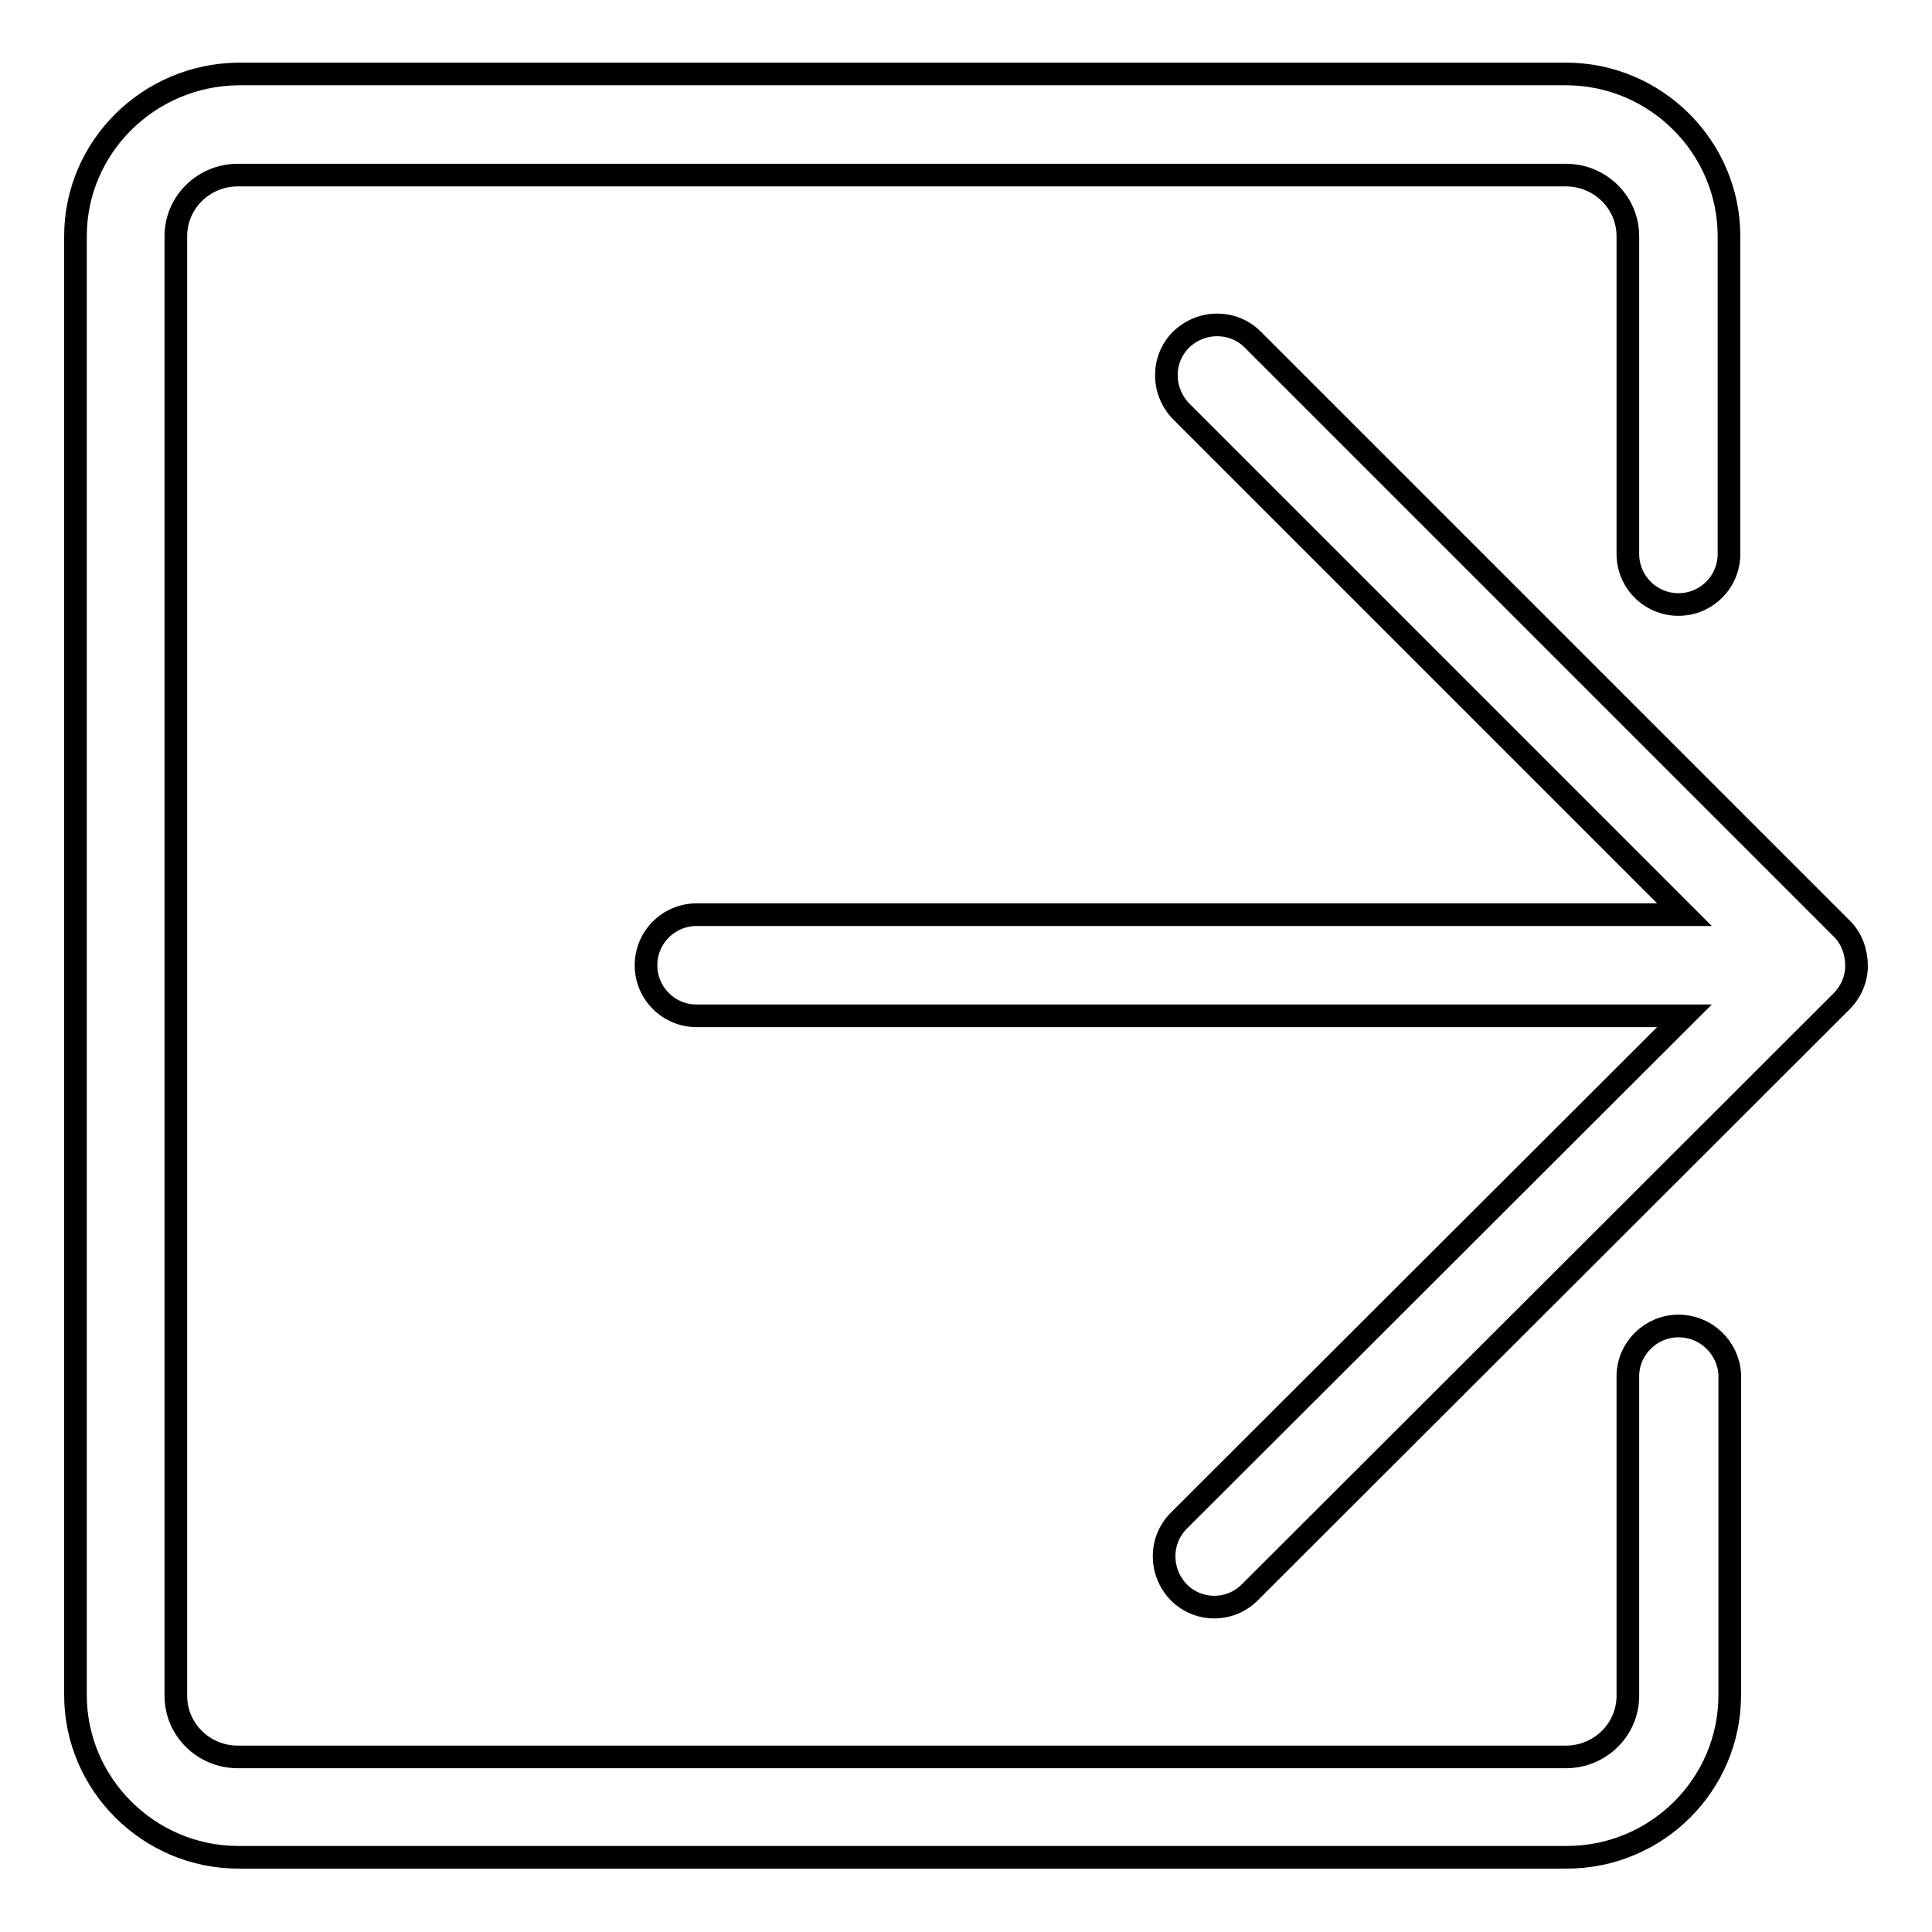
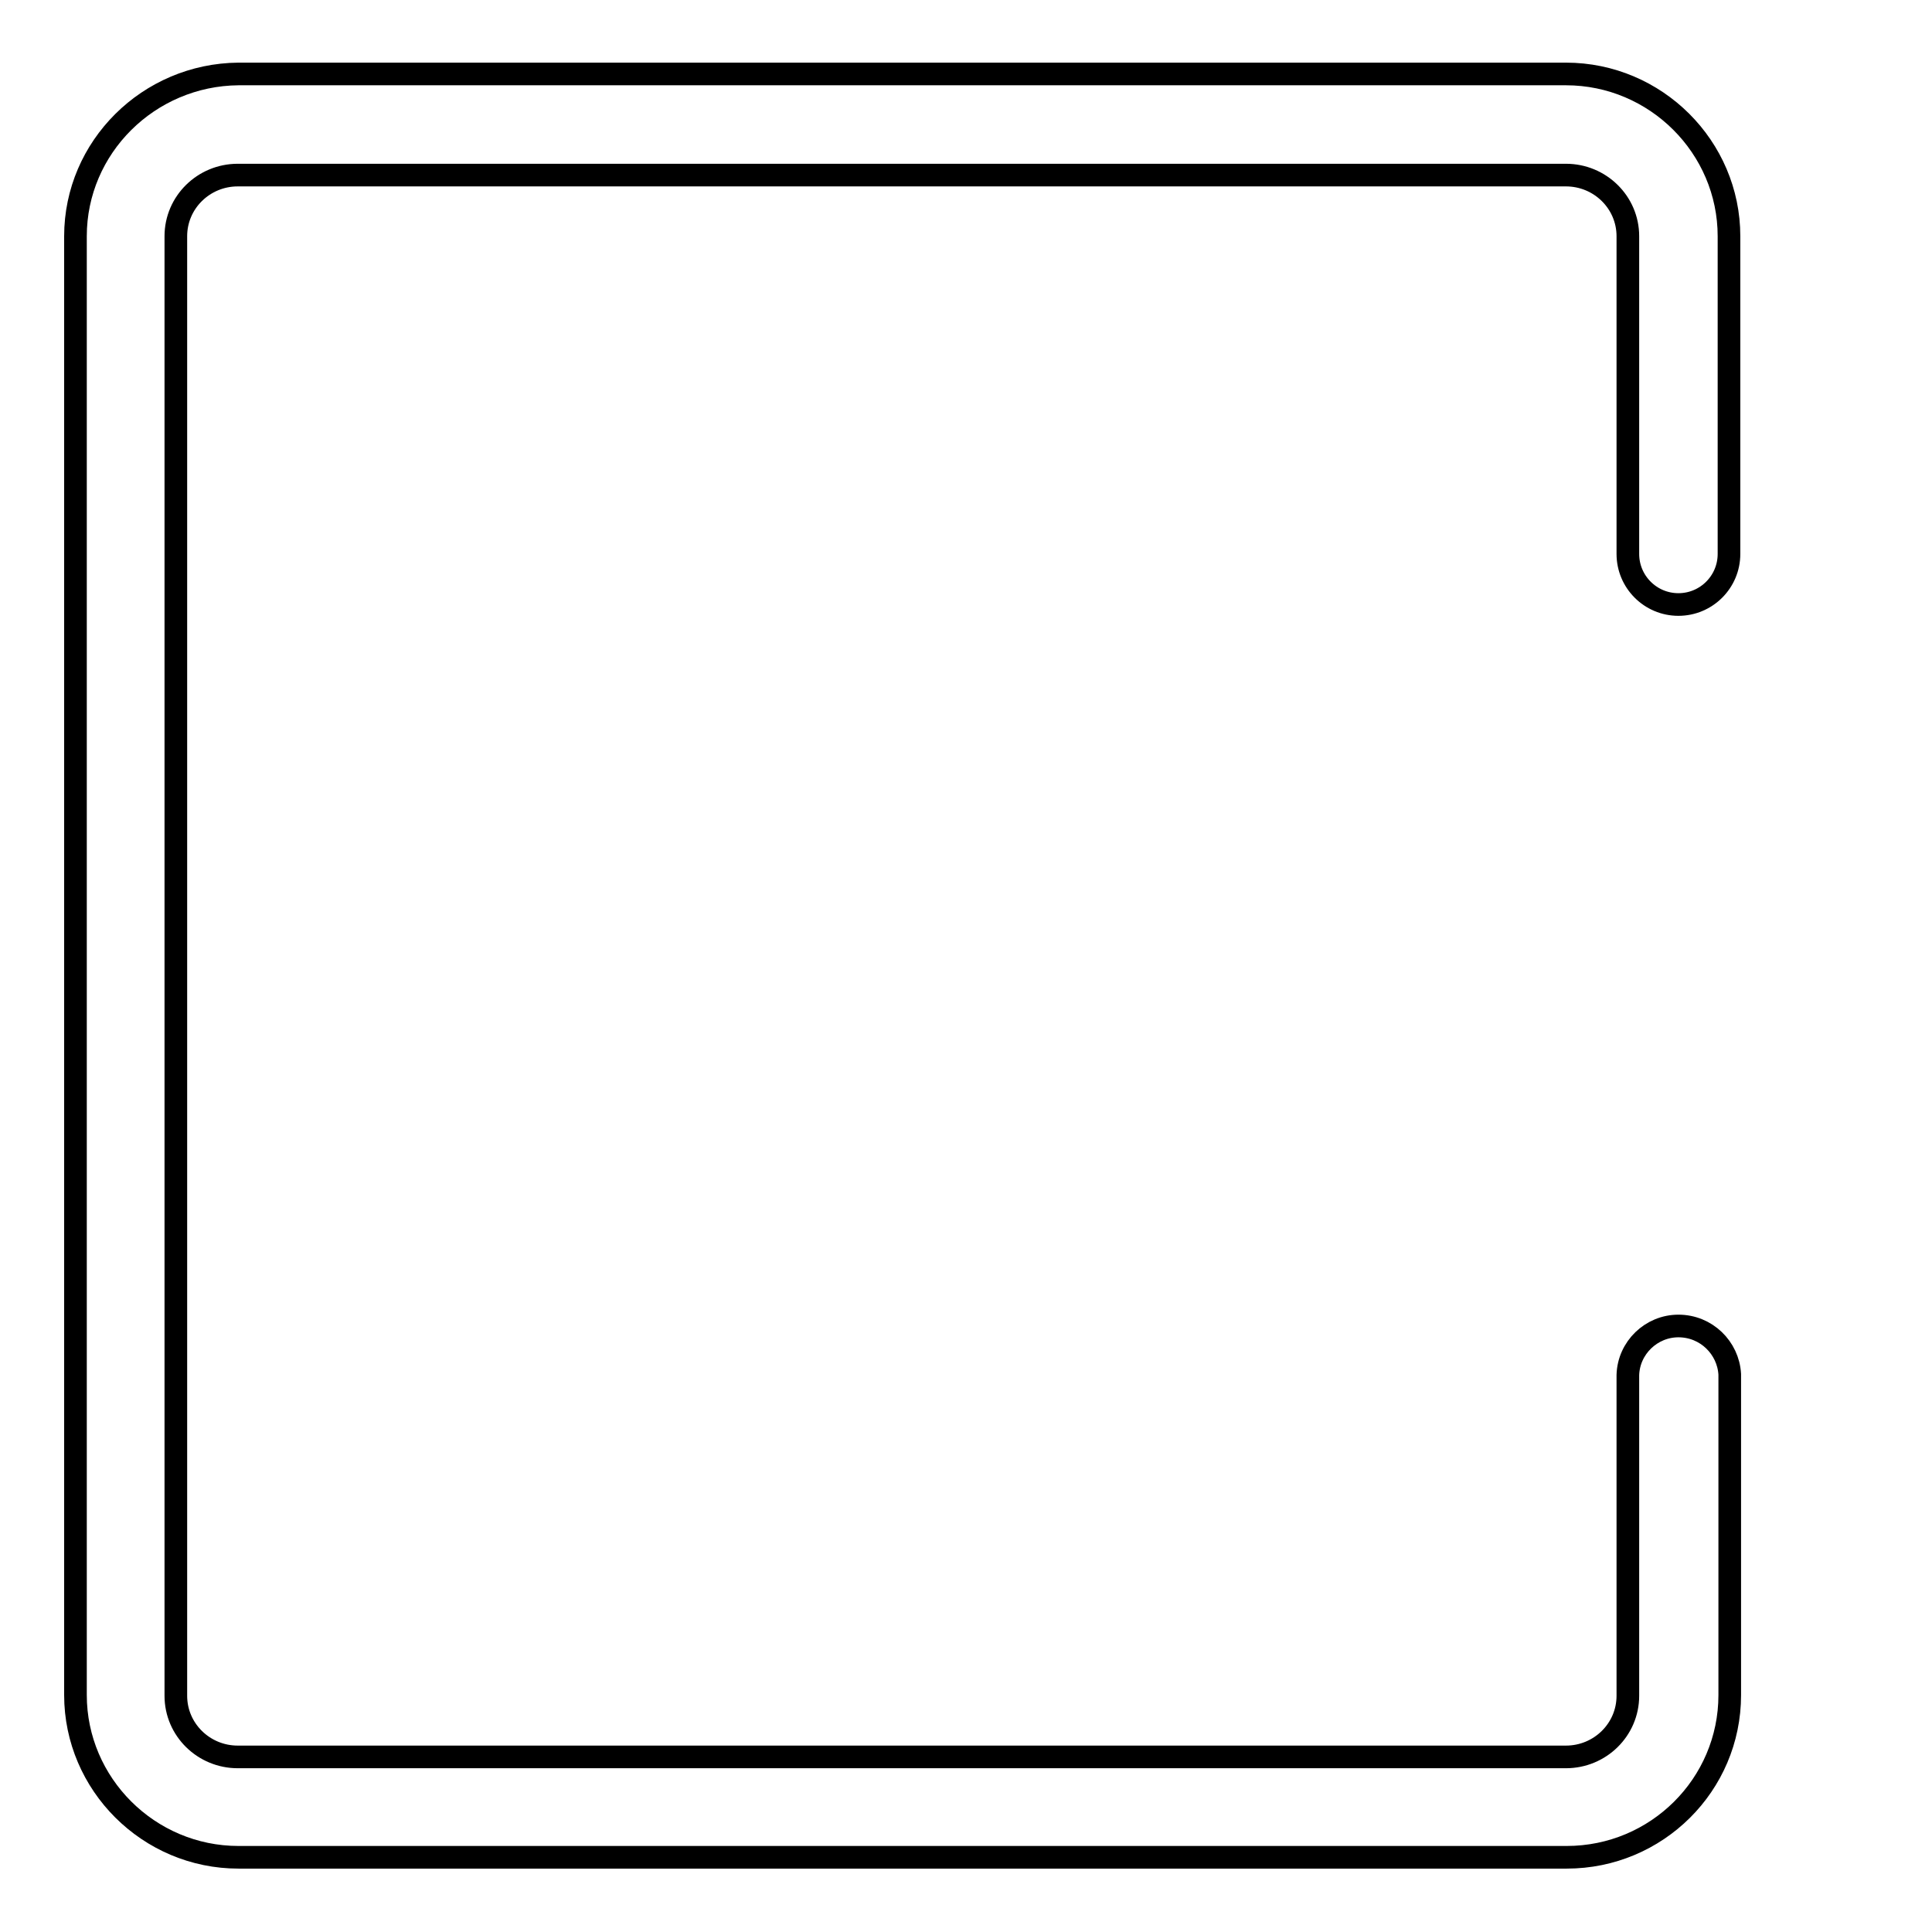
<svg xmlns="http://www.w3.org/2000/svg" version="1.1" x="0px" y="0px" viewBox="0 0 256 256" enable-background="new 0 0 256 256" xml:space="preserve">
  <g>
    <g>
-       <path stroke-width="3" fill-opacity="0" stroke="#000000" d="M244.1,123.1L244.1,123.1L166,45l0,0c-2.6-2.6-6.8-2.6-9.5,0c-2.6,2.6-2.6,6.8,0,9.5l0,0l66.7,66.7H92.3c-3.7,0-6.7,3-6.7,6.7c0,3.7,3,6.7,6.7,6.7h130.9l-67,66.9l0,0l0,0c-2.6,2.6-2.6,6.8,0,9.5c2.6,2.6,6.8,2.6,9.4,0l0,0l78.4-78.3l0,0l0,0c1.3-1.3,2-3,2-4.7C246,126.2,245.4,124.4,244.1,123.1z" />
      <path stroke-width="3" fill-opacity="0" stroke="#000000" d="M222.4,175.7c-3.6,0-6.6,2.9-6.7,6.5l0,0v42.5c0,4.5-3.7,8.1-8.2,8.1h-176c-4.5,0-8.2-3.6-8.2-8.1V31.3c0-4.5,3.7-8.1,8.2-8.1h176c4.5,0,8.2,3.6,8.2,8.1v42.1c0,3.7,3,6.7,6.7,6.7c3.7,0,6.7-3,6.7-6.7V31.3c0-11.8-9.7-21.5-21.6-21.5H31.6C19.7,9.9,10,19.5,10,31.3v193.3c0,11.8,9.7,21.5,21.6,21.5h176c11.9,0,21.6-9.6,21.6-21.5v-42.5l0,0C229,178.6,226.1,175.7,222.4,175.7z" />
    </g>
  </g>
</svg>